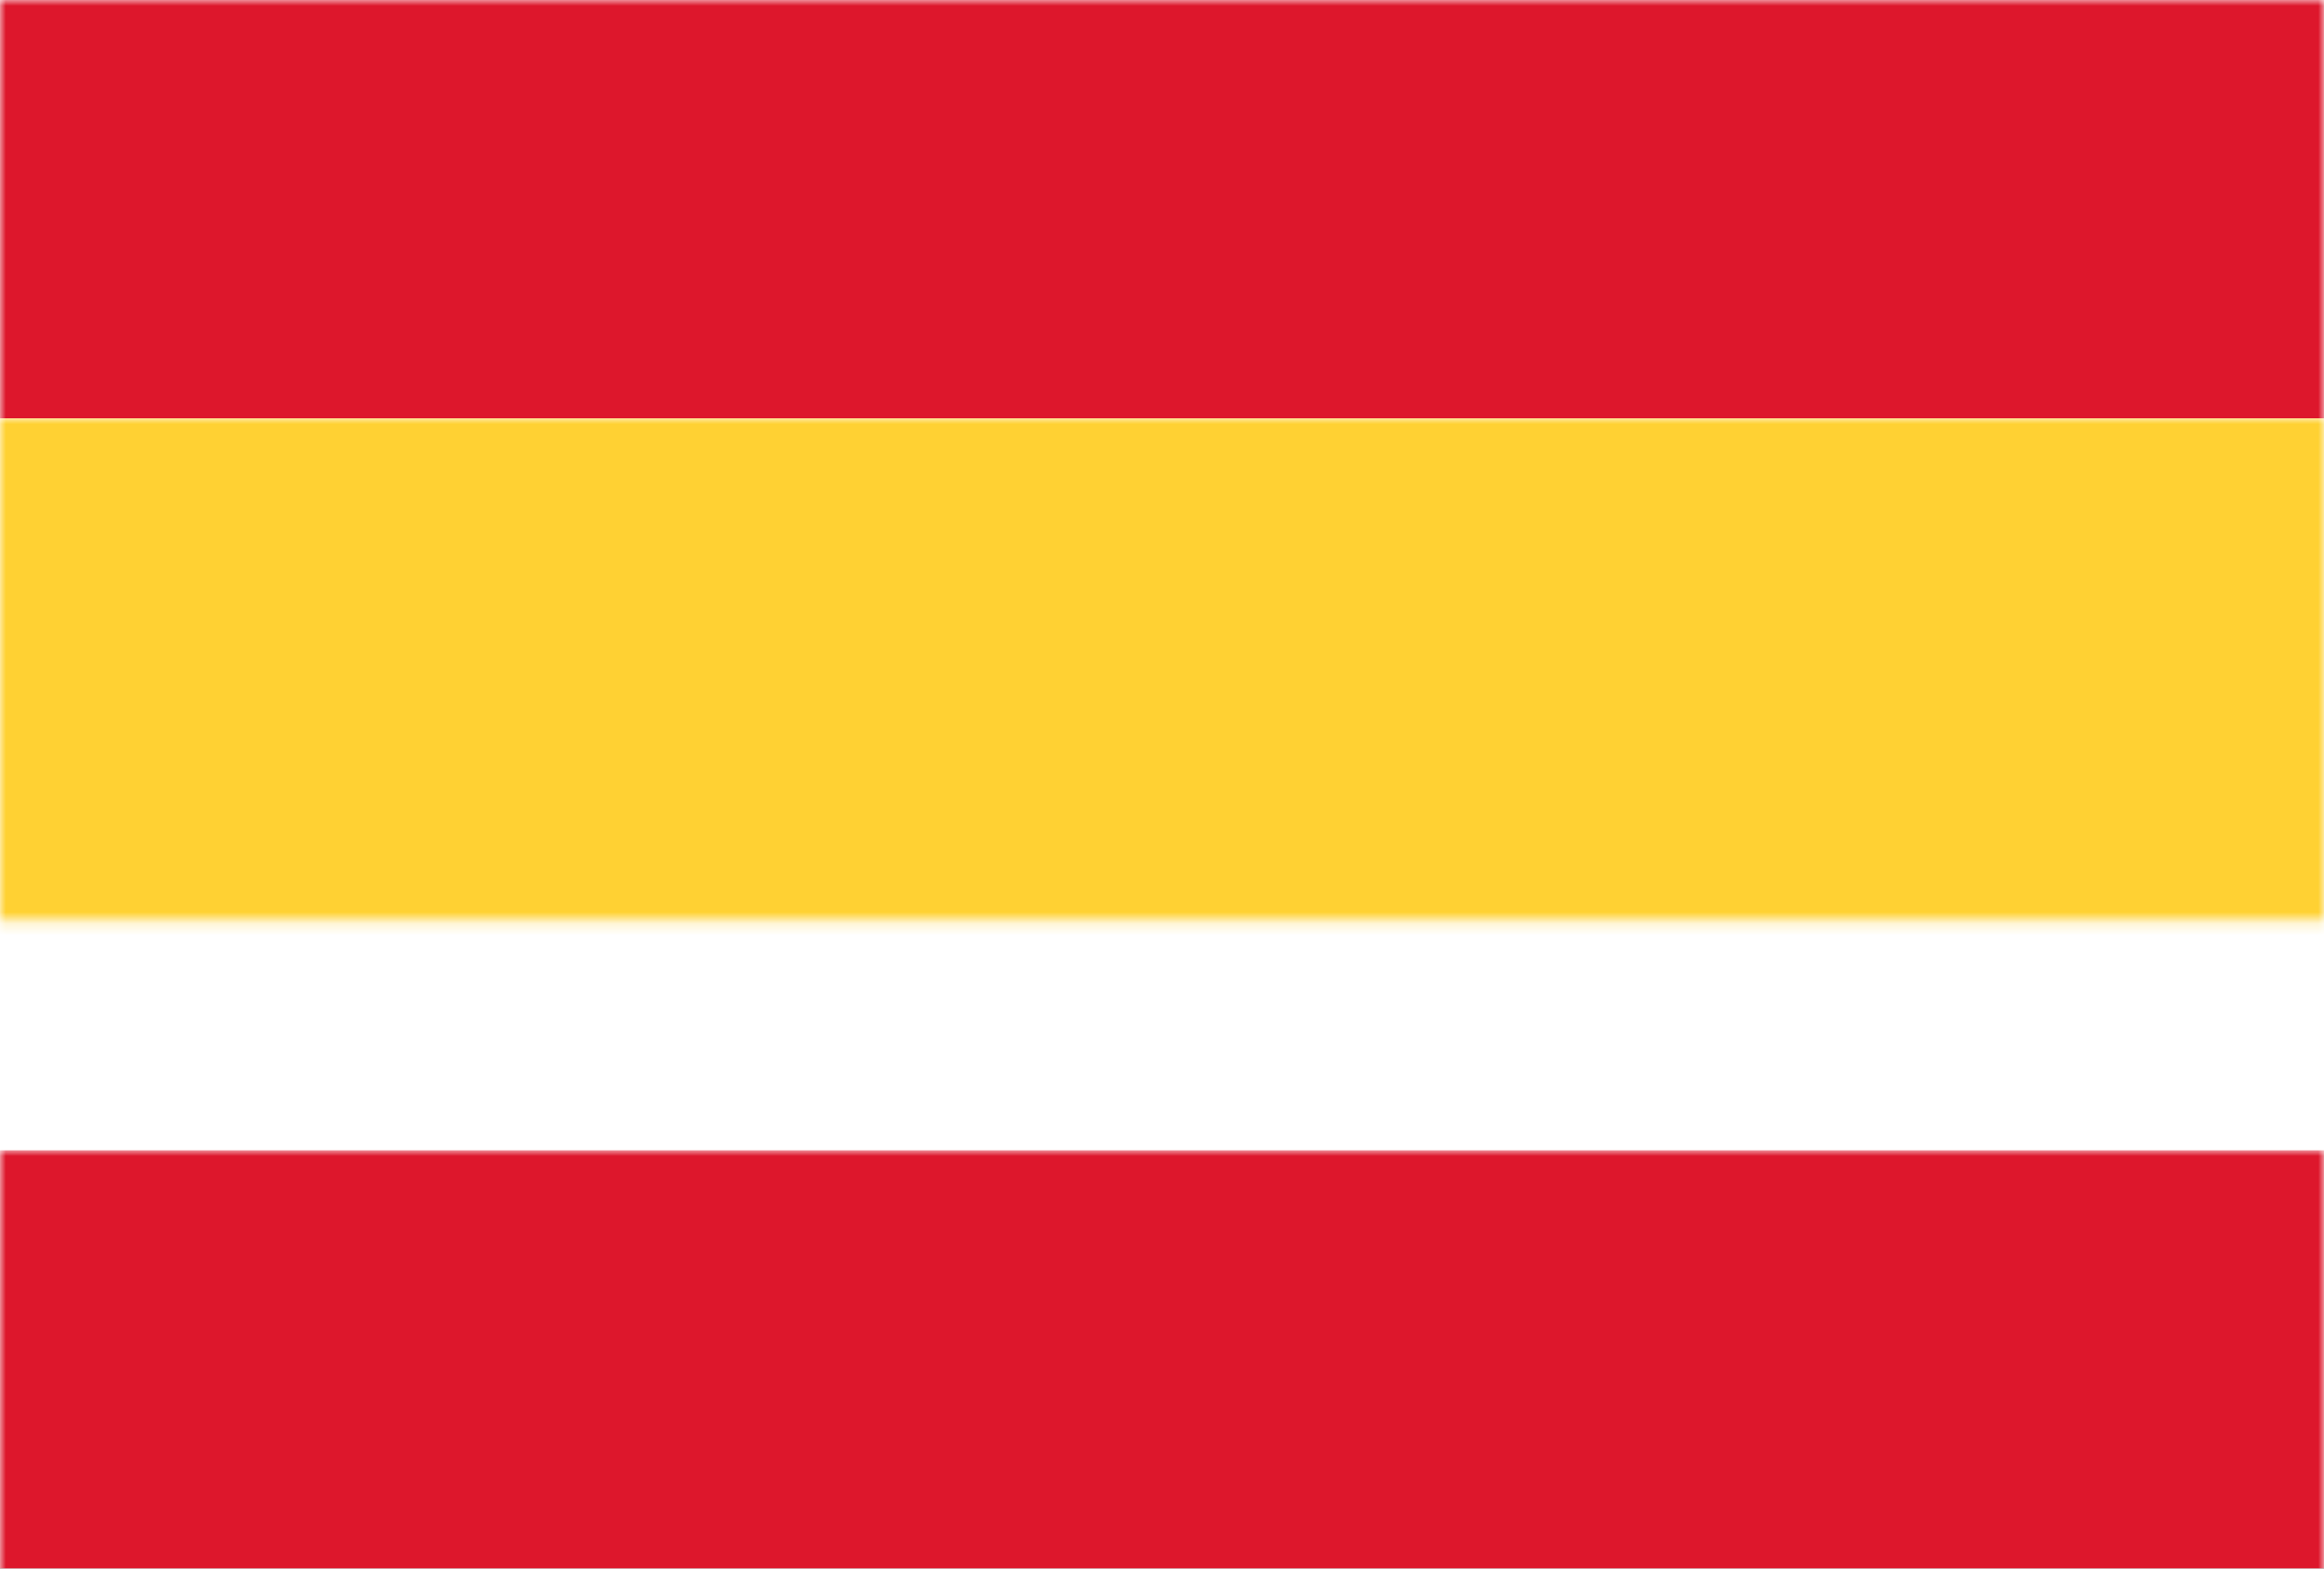
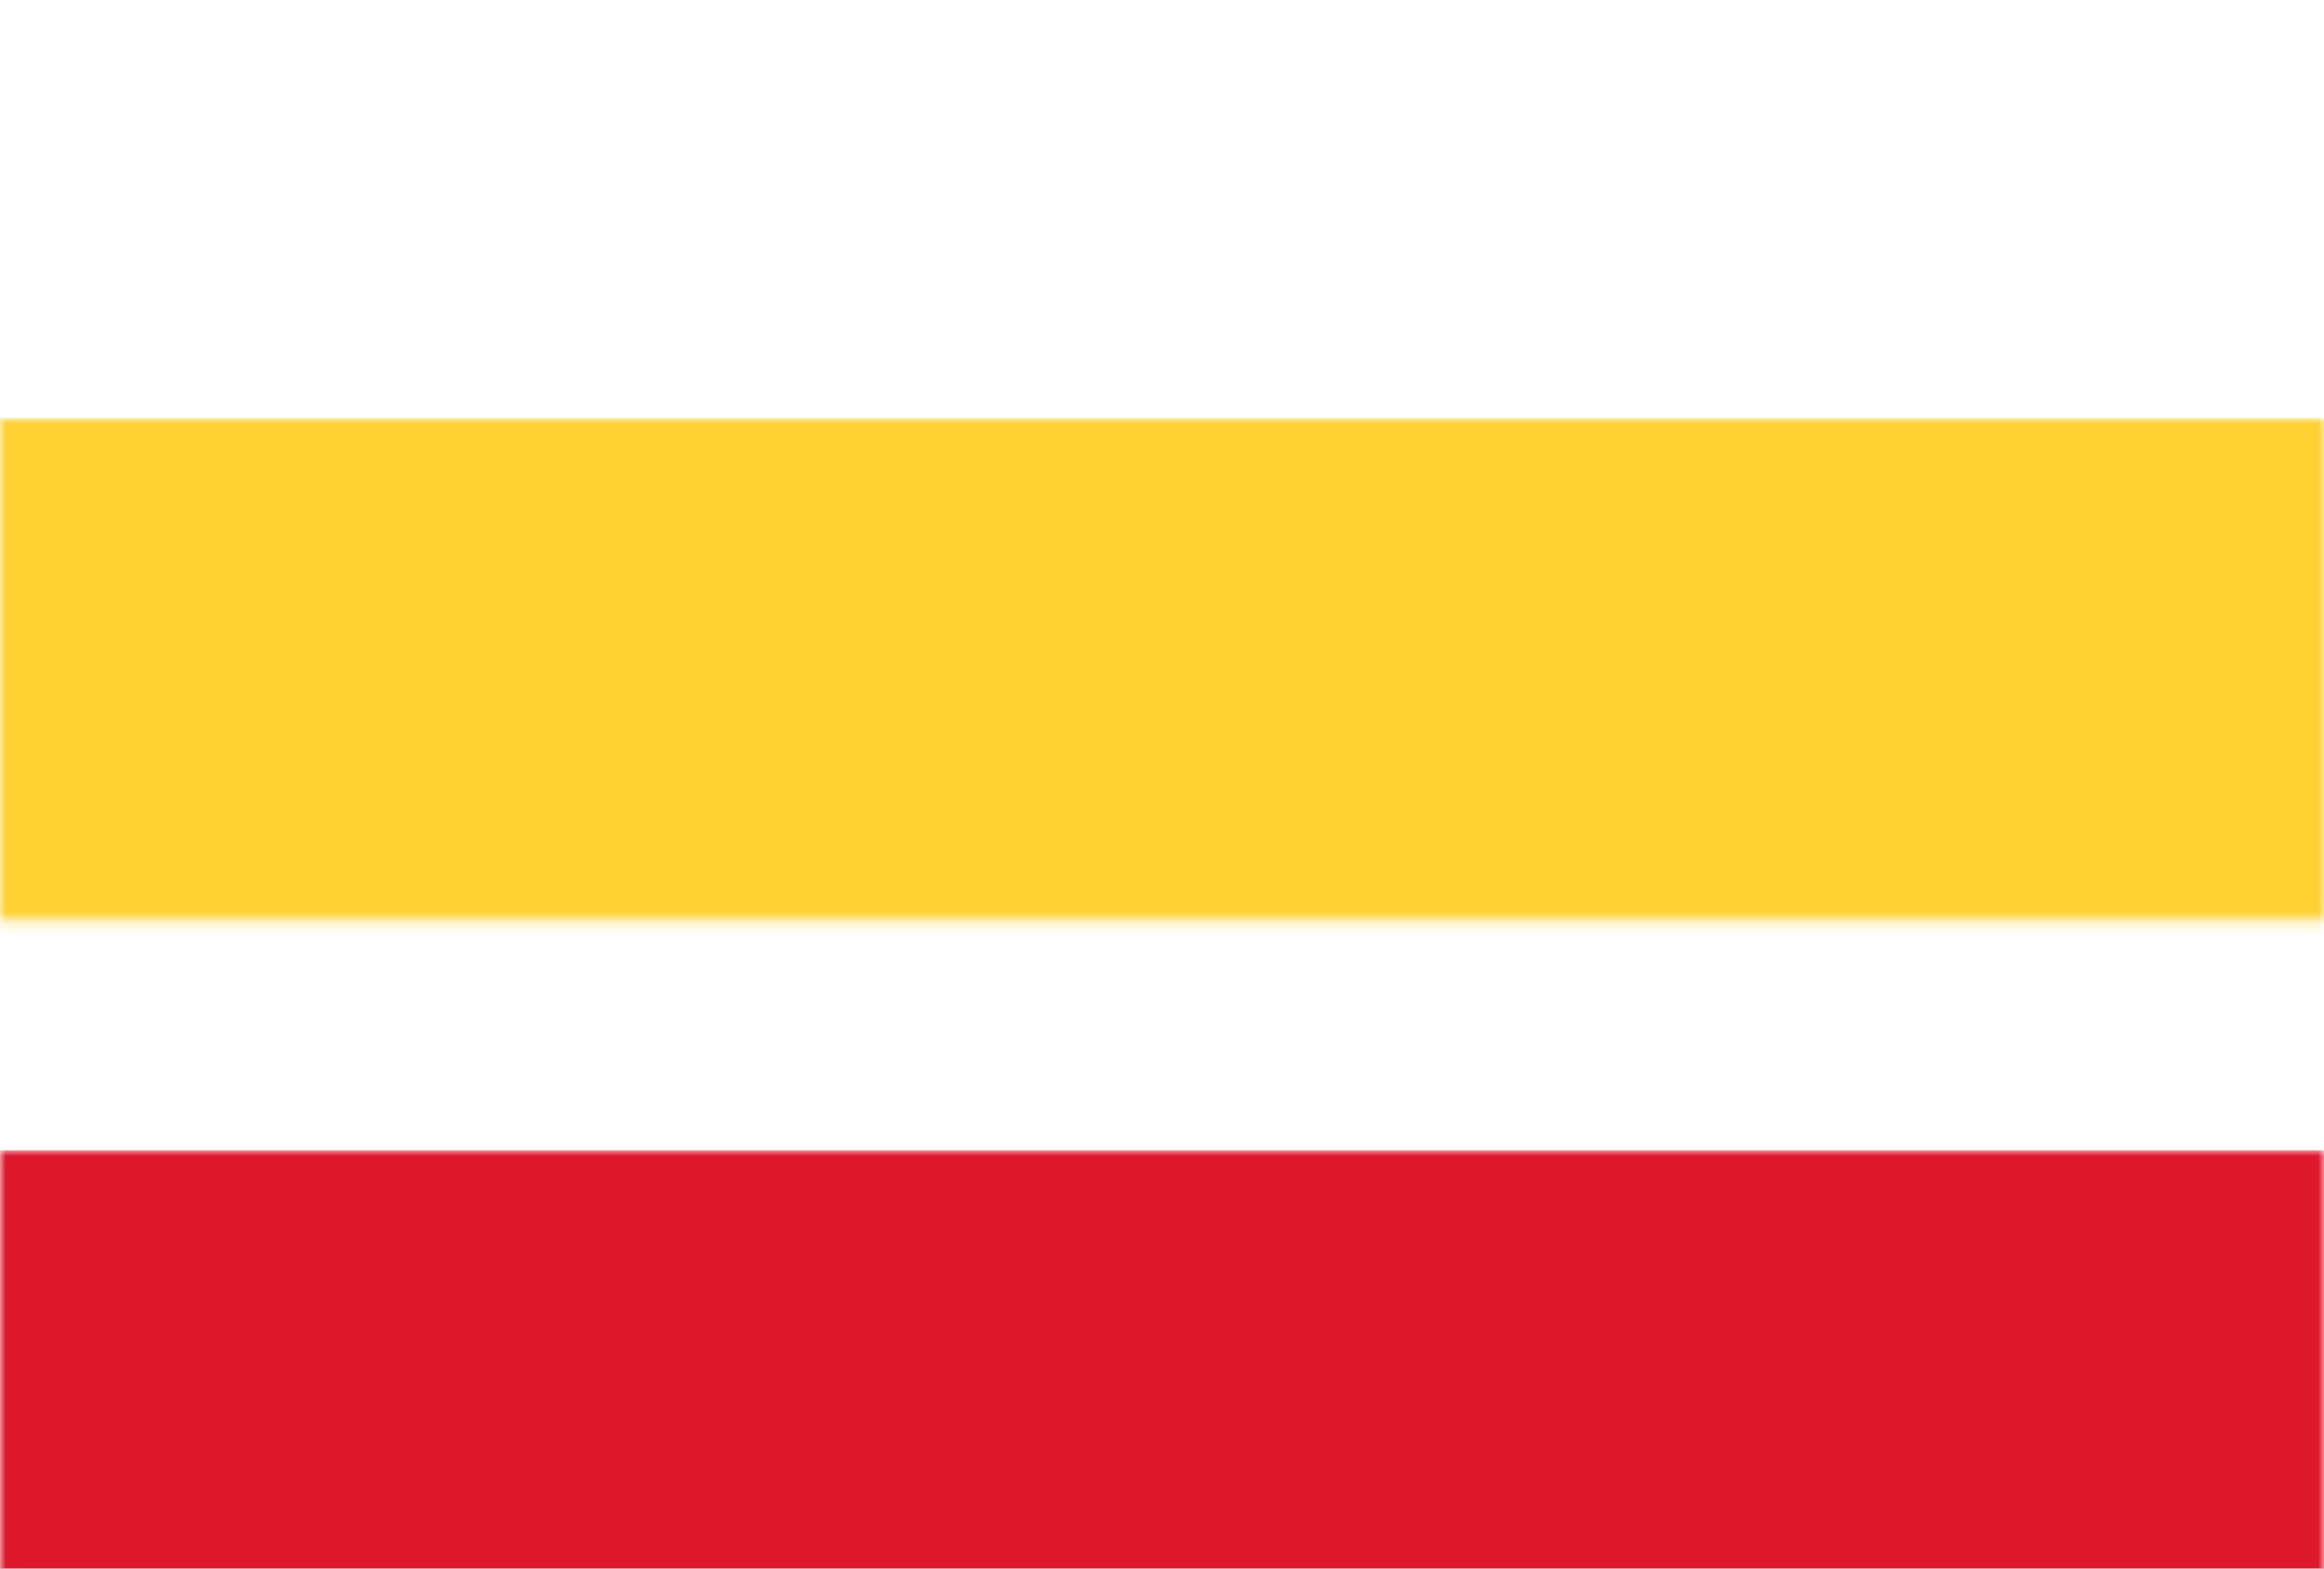
<svg xmlns="http://www.w3.org/2000/svg" xmlns:xlink="http://www.w3.org/1999/xlink" width="200px" height="135px" viewBox="0 0 200 135" version="1.1">
  <rect x="0" y="0" width="200" height="135" fill="#333333" stroke="none" />
  <title>flag-es</title>
  <defs>
    <rect id="path-1" x="0" y="0" width="200" height="135" />
  </defs>
  <g id="Slider" stroke="none" stroke-width="1" fill="none" fill-rule="evenodd">
    <g id="flag-es">
      <mask id="mask-2" fill="white">
        <use xlink:href="#path-1" />
      </mask>
      <use id="Mask" fill="#FFFFFF" xlink:href="#path-1" />
-       <rect id="Rectangle-2" fill="#DD172C" mask="url(#mask-2)" x="0" y="0" width="200" height="36" />
      <rect id="Rectangle-2" fill="#DD172C" mask="url(#mask-2)" x="0" y="99" width="200" height="36" />
      <rect id="Rectangle-2" fill="#FFD133" mask="url(#mask-2)" x="0" y="36" width="200" height="63" />
    </g>
  </g>
</svg>